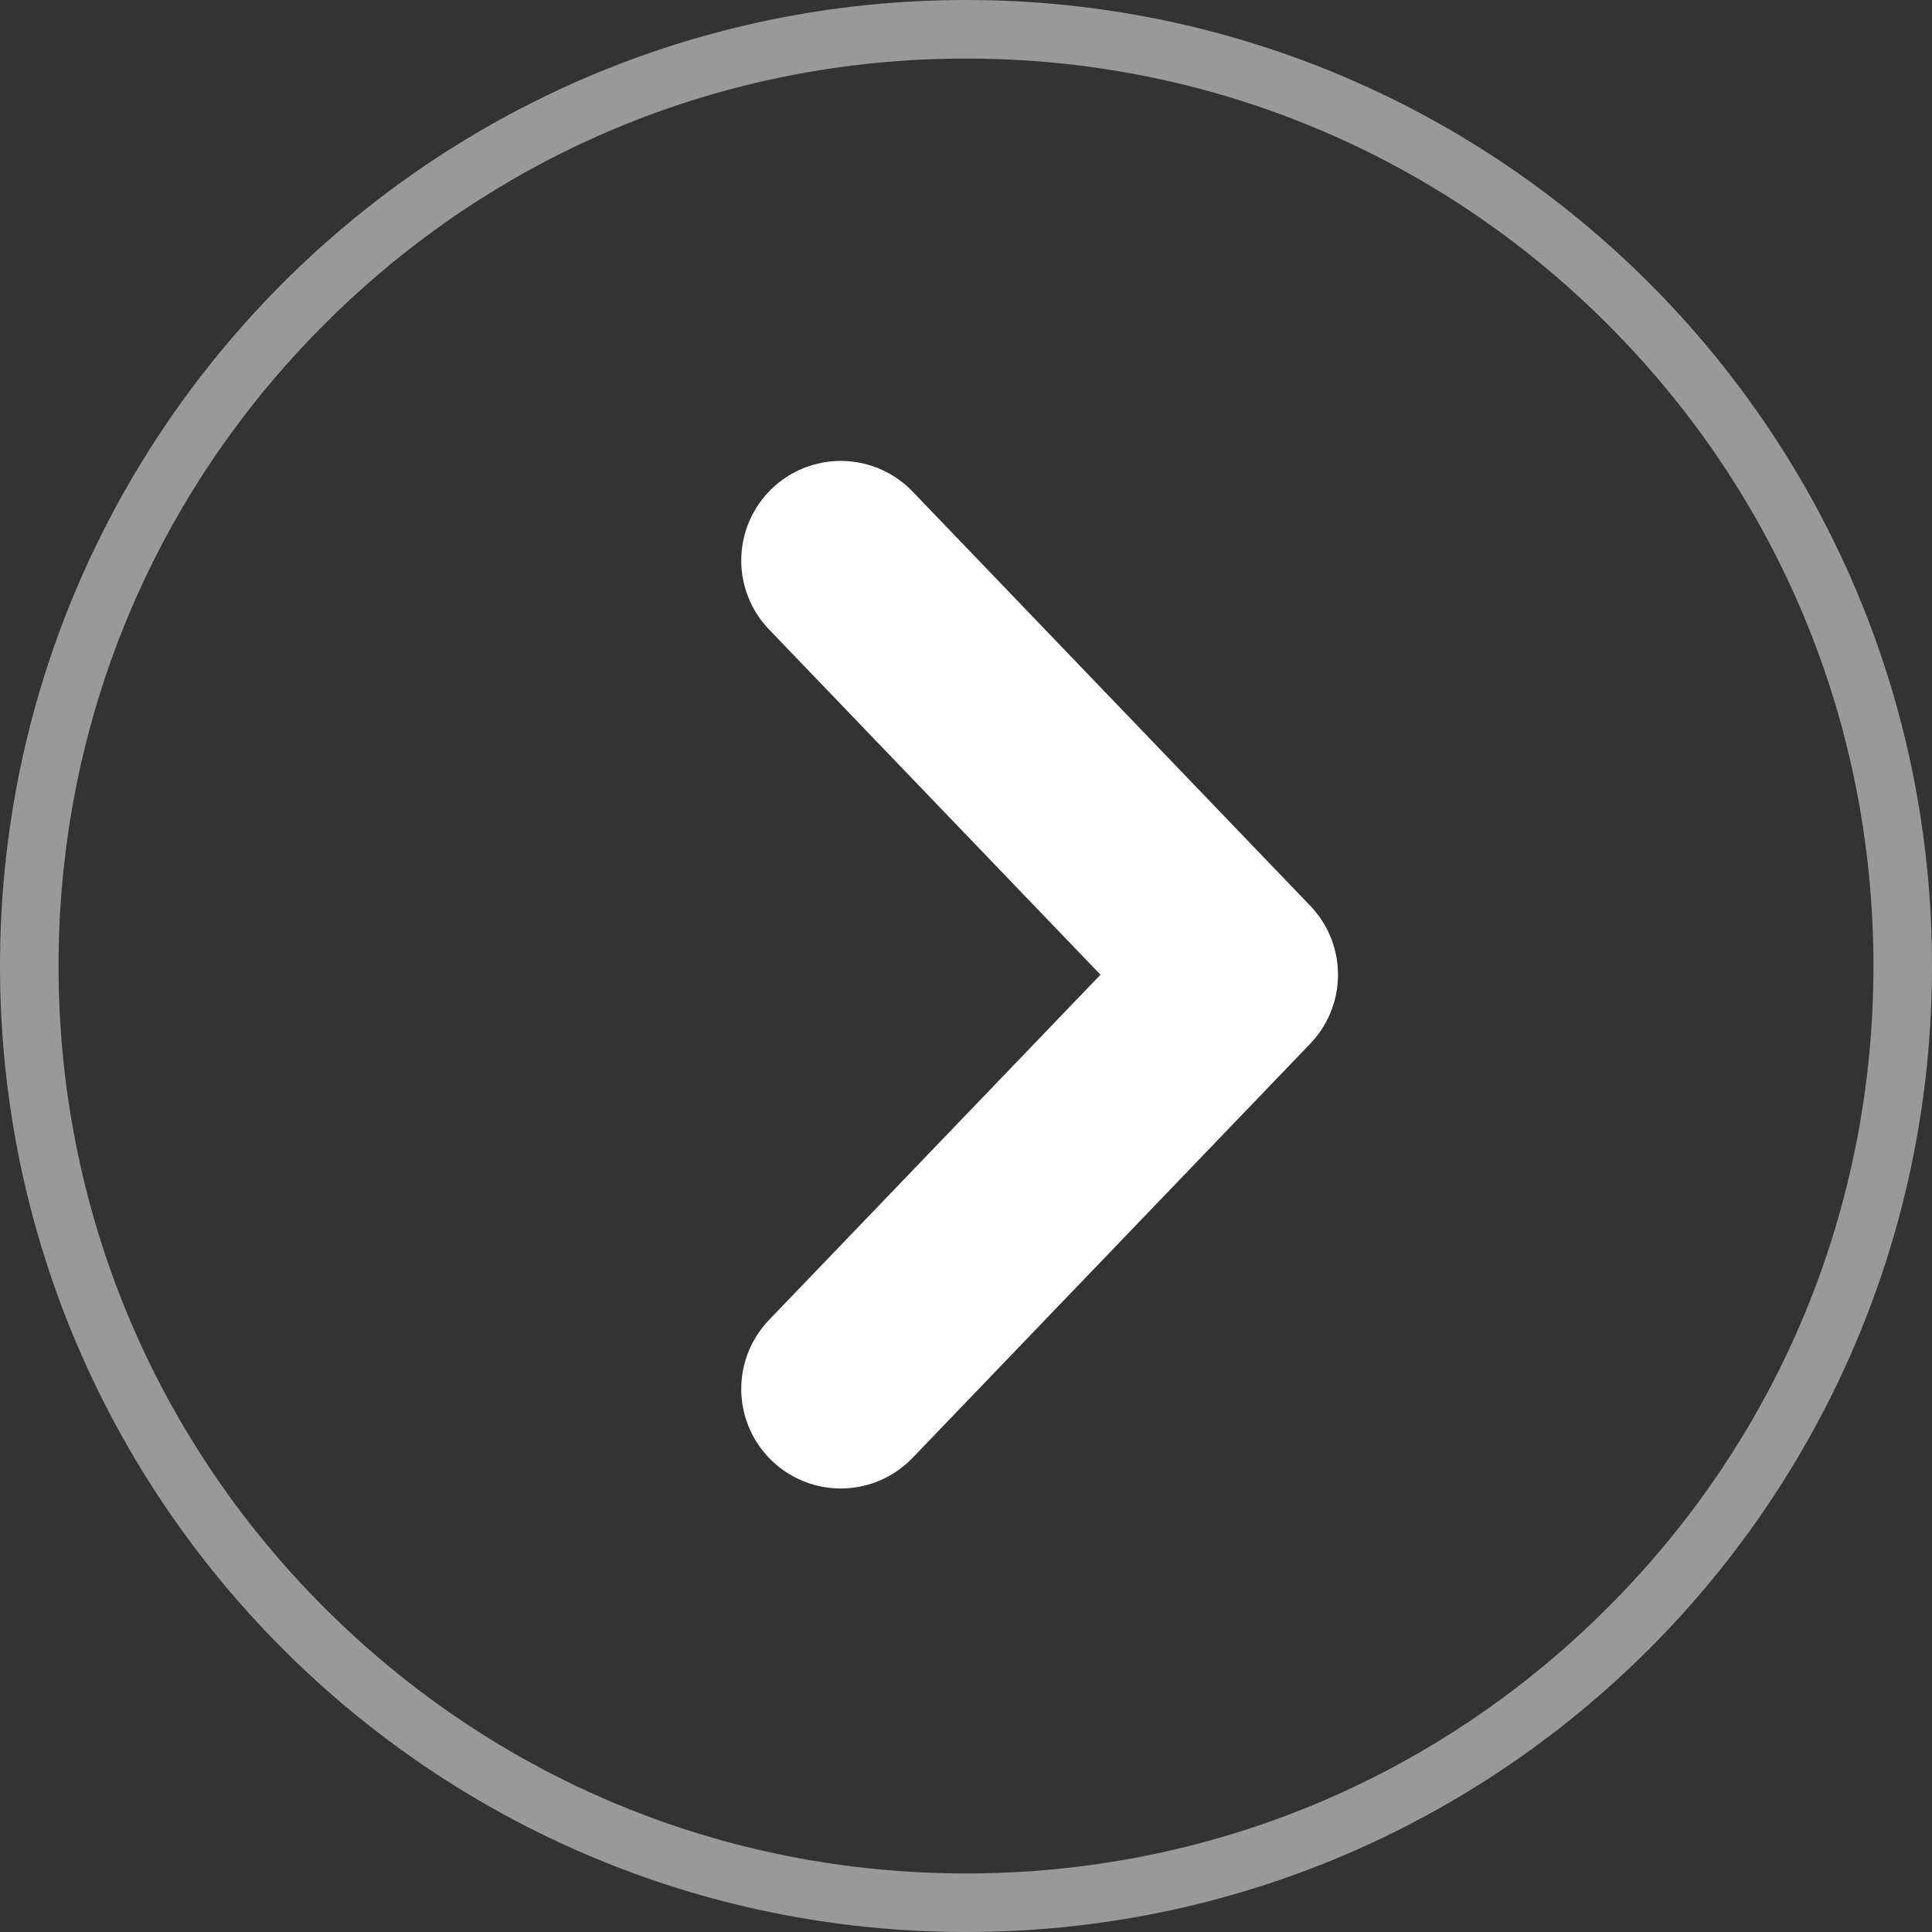
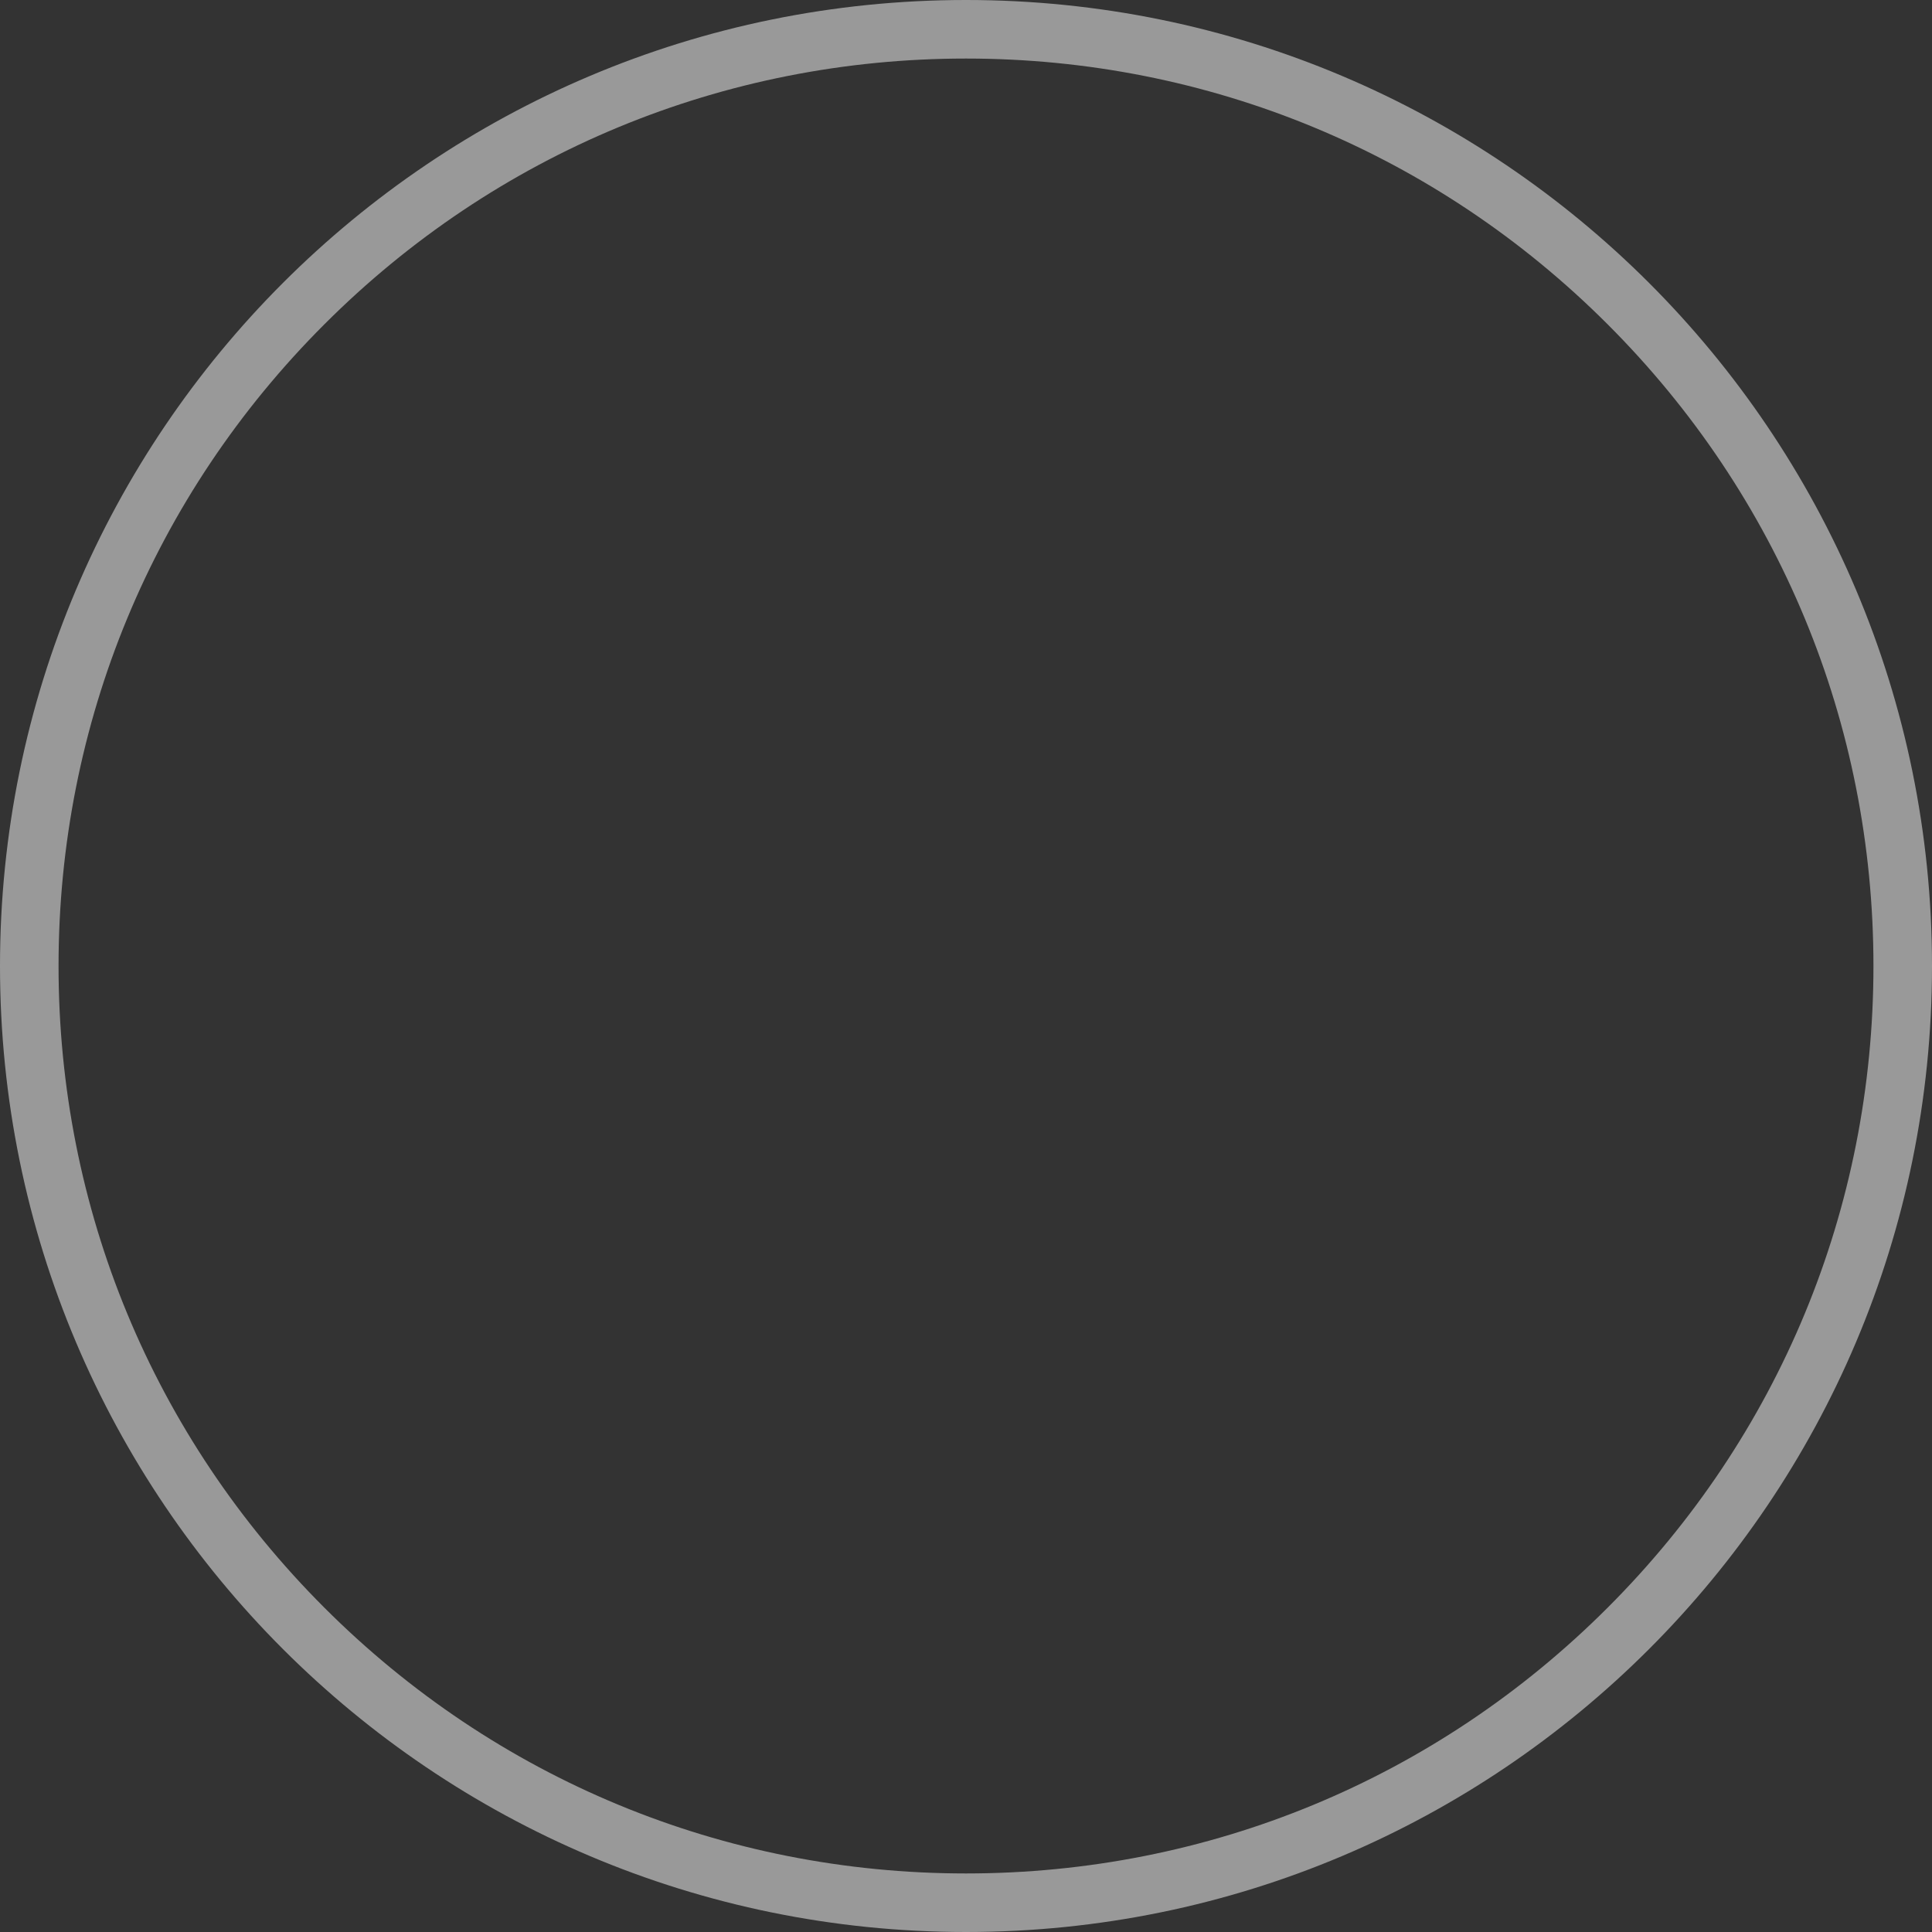
<svg xmlns="http://www.w3.org/2000/svg" width="33" height="33" viewBox="0 0 33 33">
  <rect x="0" y="0" width="33" height="33" fill="#333333" stroke="none" />
  <g id="Grupo_46" data-name="Grupo 46" transform="translate(33.298 33.298) rotate(180)">
    <g id="Grupo_13" data-name="Grupo 13" transform="translate(0 0)">
      <g id="Caminho_7" data-name="Caminho 7" transform="translate(0.298 0.298)" fill="none" opacity="0.5">
-         <path d="M16.5,0A16.5,16.5,0,1,1,0,16.5,16.5,16.5,0,0,1,16.5,0Z" stroke="none" />
        <path d="M 16.5 1 C 12.36 1 8.467 2.612 5.54 5.54 C 2.612 8.467 1 12.36 1 16.5 C 1 20.64 2.612 24.533 5.54 27.46 C 8.467 30.388 12.36 32 16.5 32 C 20.64 32 24.533 30.388 27.46 27.46 C 30.388 24.533 32 20.64 32 16.5 C 32 12.36 30.388 8.467 27.46 5.54 C 24.533 2.612 20.64 1 16.5 1 M 16.5 0 C 25.613 0 33 7.387 33 16.5 C 33 25.613 25.613 33 16.5 33 C 7.387 33 0 25.613 0 16.5 C 0 7.387 7.387 0 16.5 0 Z" stroke="none" fill="#fff" />
      </g>
-       <path id="right-arrow-2_copy" data-name="right-arrow-2 copy" d="M-16.8,0l6.793,7.076L-16.8,14.151" transform="translate(2.137 23.725) rotate(180)" fill="none" stroke="#fff" stroke-linecap="round" stroke-linejoin="round" stroke-miterlimit="10" stroke-width="3.4" />
    </g>
  </g>
</svg>